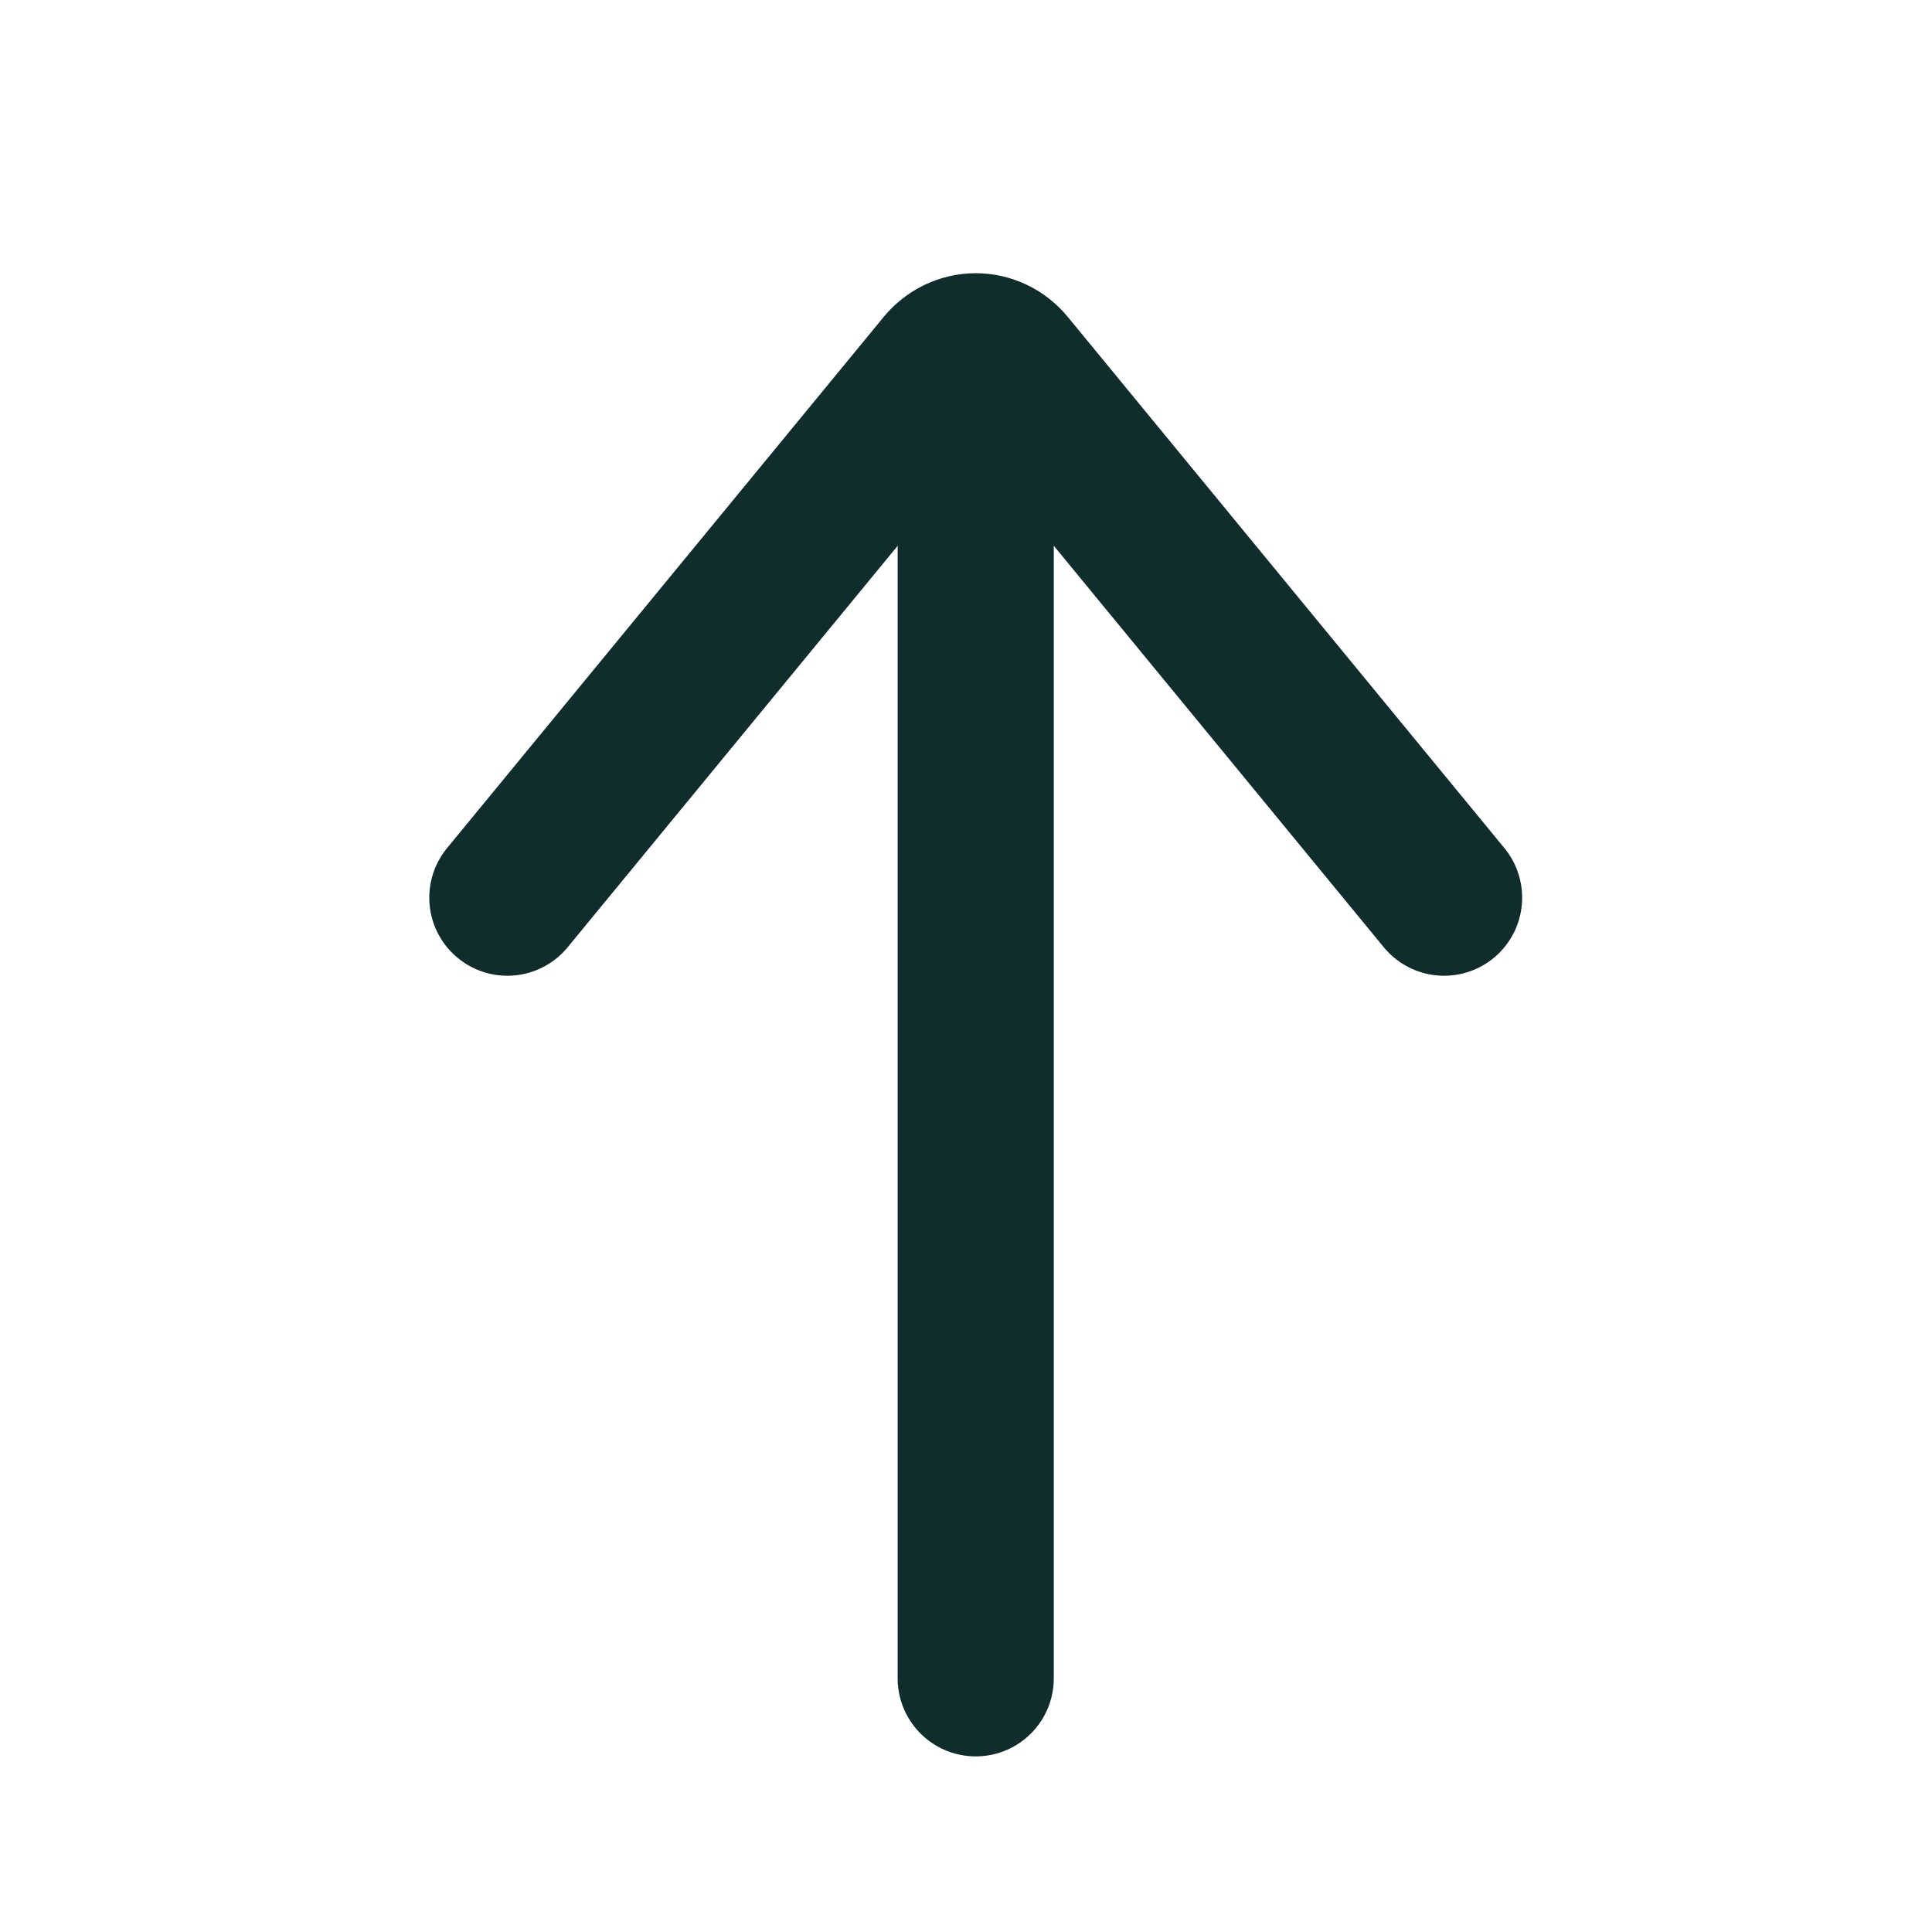
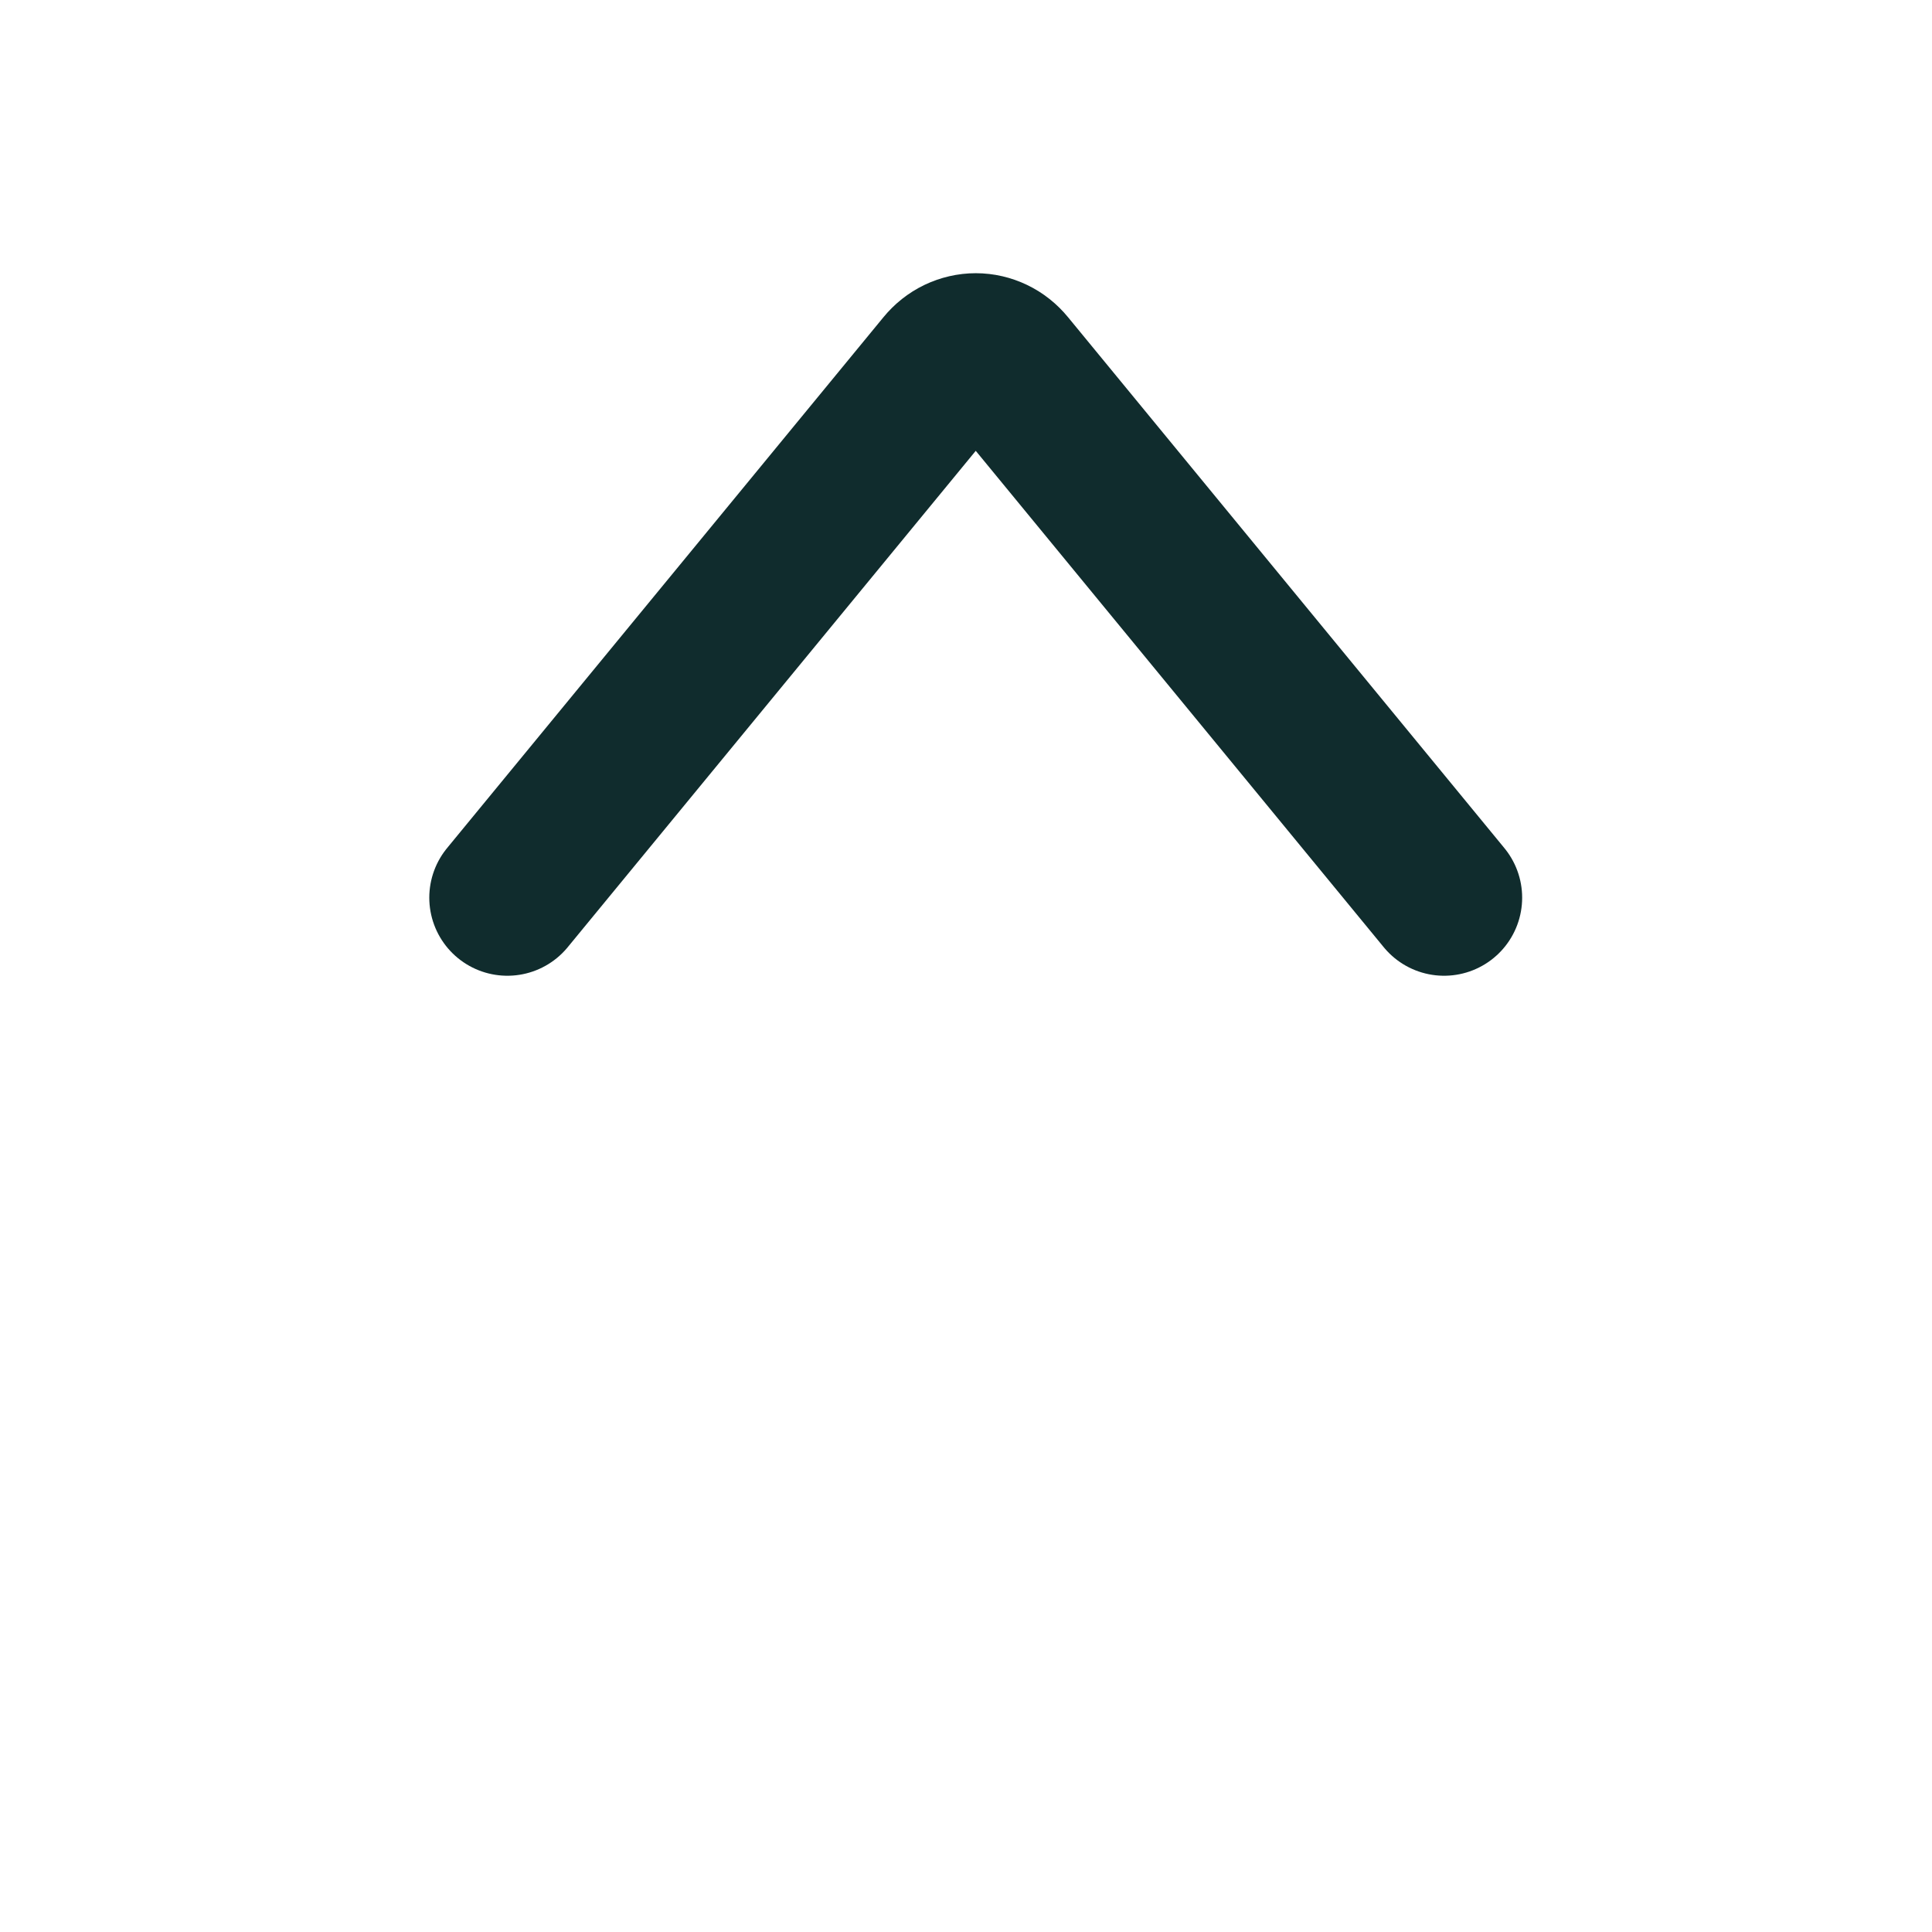
<svg xmlns="http://www.w3.org/2000/svg" width="33" height="33" viewBox="0 0 33 33" fill="none">
  <g id="arrow-left 1">
    <g id="Group">
-       <path id="Vector" d="M16.666 7.333L16.666 28.667" stroke="#102C2D" stroke-width="2.667" stroke-linecap="round" stroke-linejoin="round" />
      <path id="Vector_2" d="M24.666 15.333L17.212 6.264C17.144 6.181 17.06 6.114 16.966 6.069C16.872 6.024 16.77 6 16.667 6C16.564 6 16.462 6.024 16.367 6.069C16.273 6.114 16.189 6.181 16.121 6.264L8.666 15.333" stroke="#102C2D" stroke-width="2.667" stroke-linecap="round" stroke-linejoin="round" />
    </g>
  </g>
</svg>